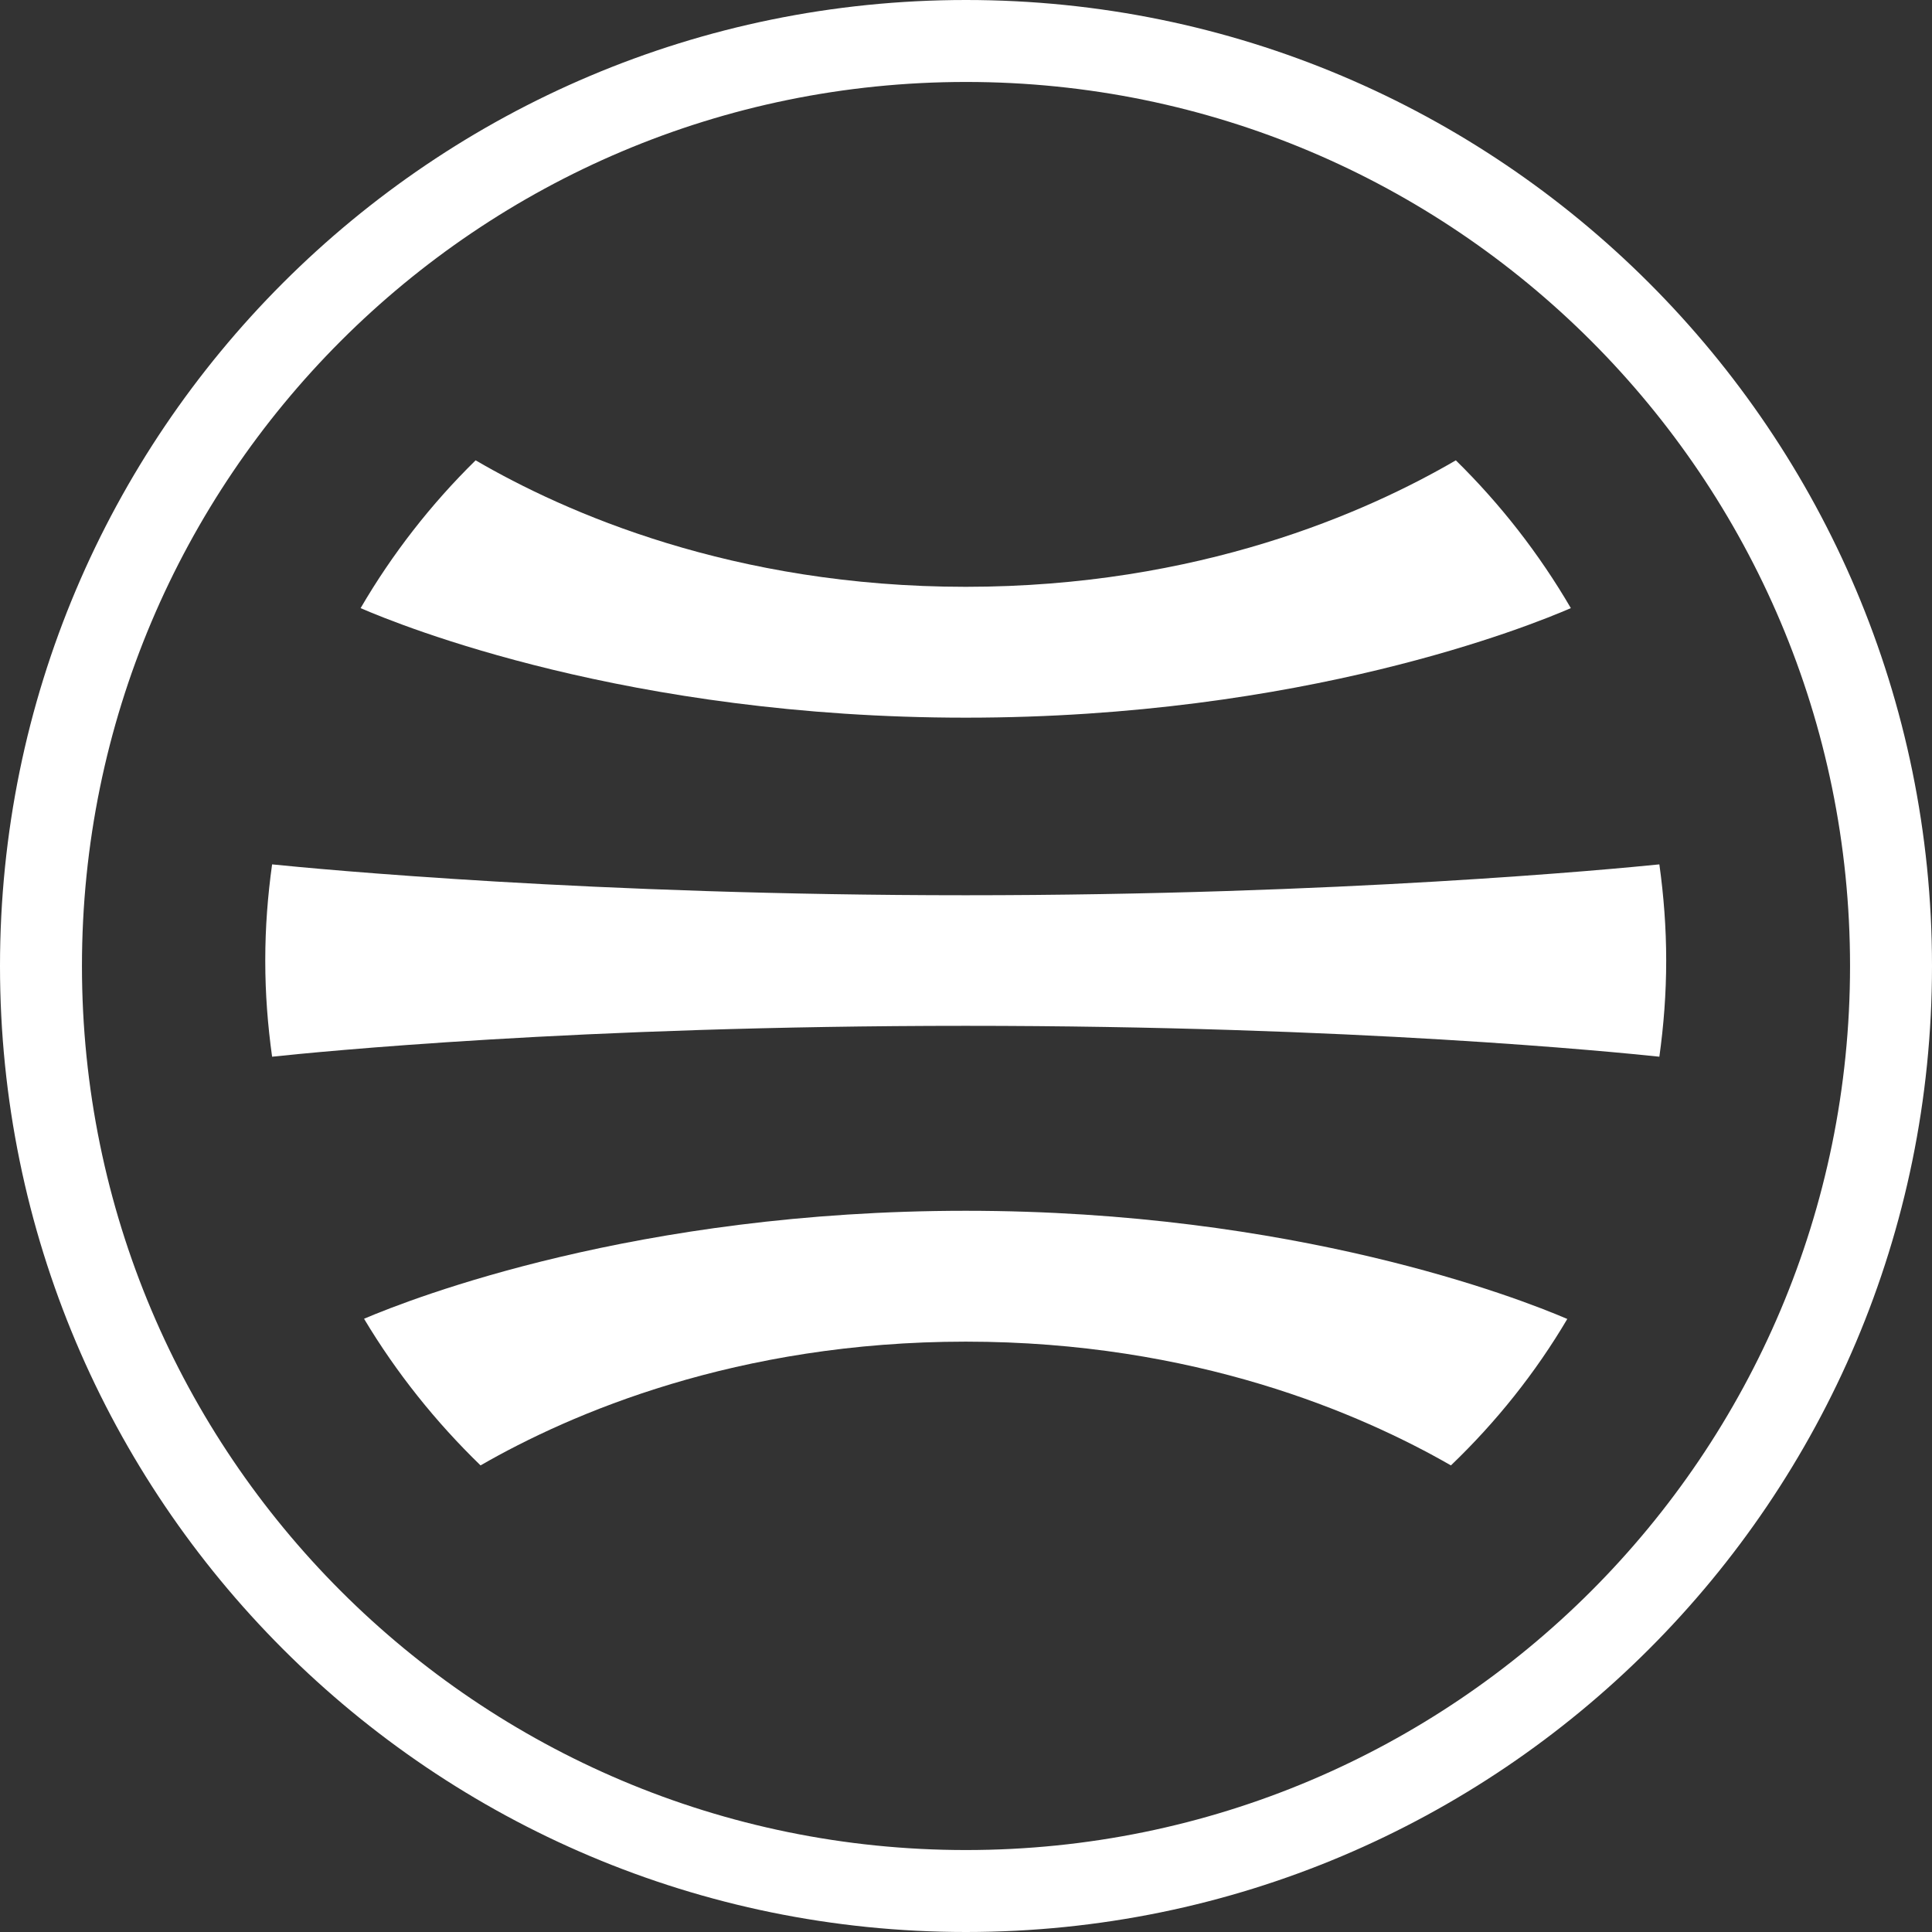
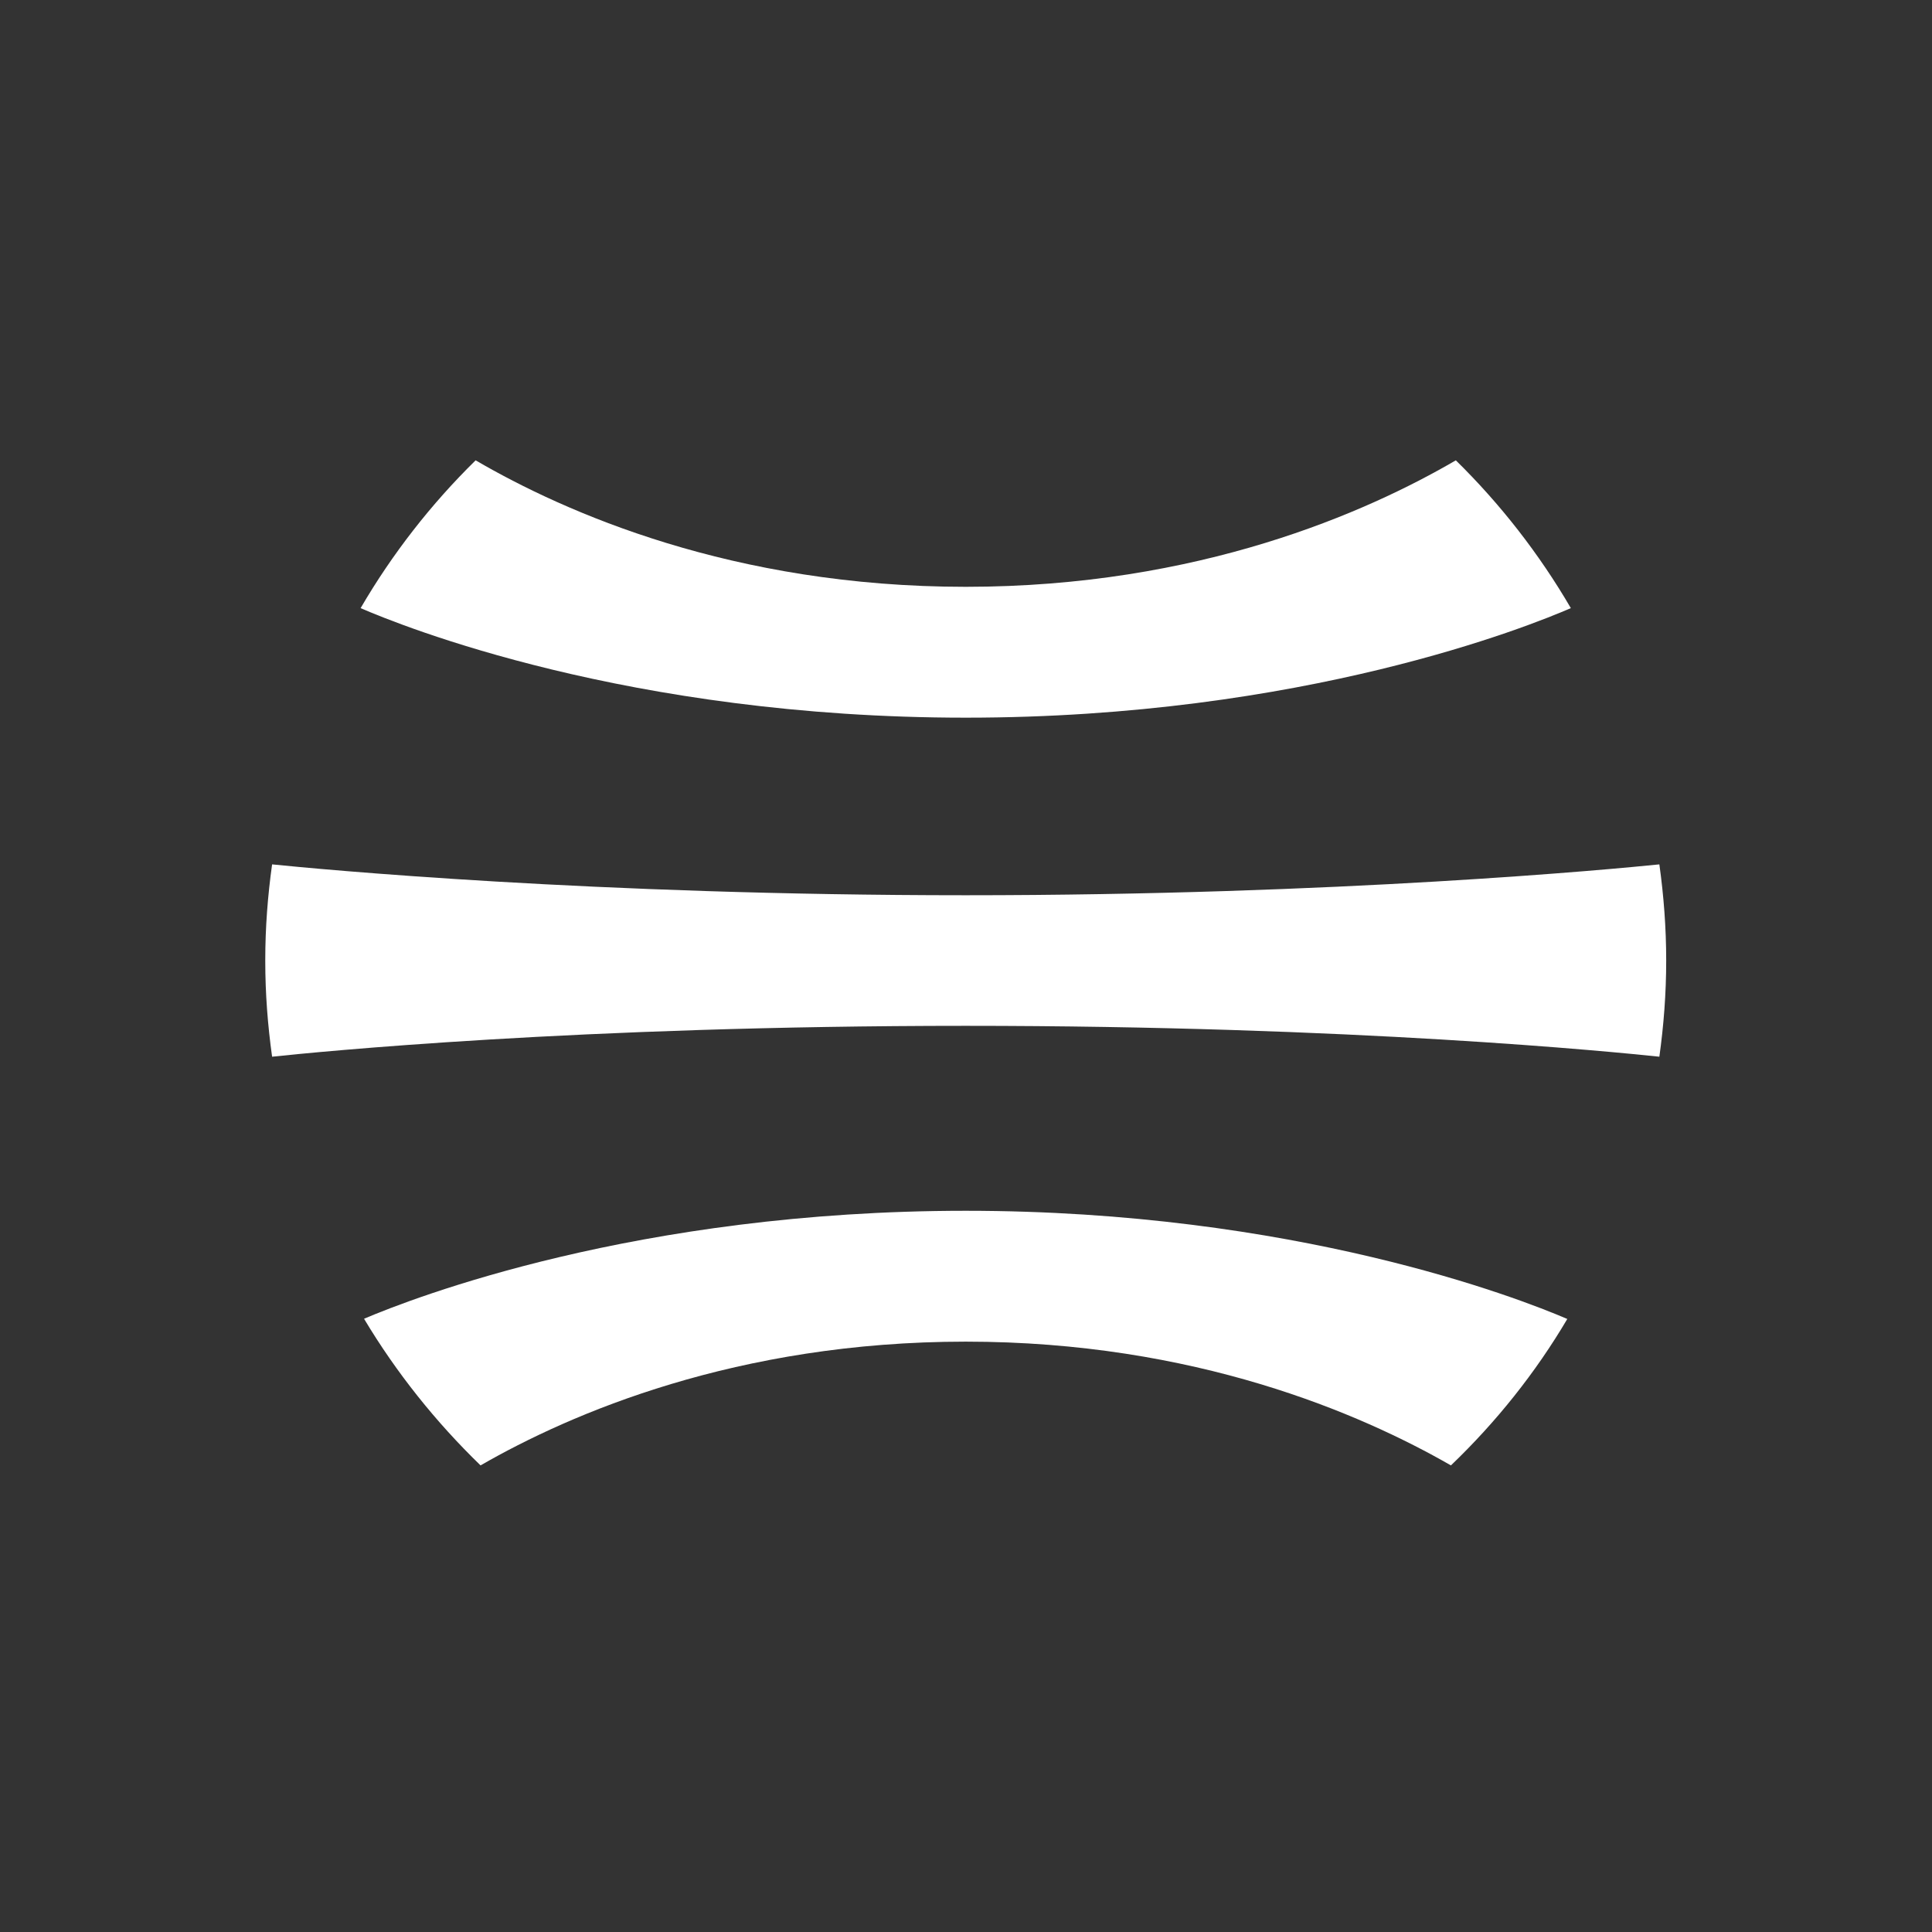
<svg xmlns="http://www.w3.org/2000/svg" width="640" height="640" viewBox="0 0 640 640" fill="none">
  <rect x="0" y="0" width="640" height="640" fill="#333333" stroke="none" />
  <path d="M520.363 201.449C509.866 183.44 497.015 166.969 482.264 152.489C452.762 169.684 397.196 194.39 319.911 194.39C242.625 194.39 187.059 169.684 157.557 152.489C142.806 166.969 129.955 183.44 119.457 201.449C133.032 207.331 208.145 237.738 319.911 237.738C431.676 237.738 506.789 207.331 520.363 201.449Z" fill="white" />
  <path d="M120.634 436.925C131.312 454.753 144.344 471.043 159.186 485.432C189.05 468.237 244.073 444.436 319.911 444.436C395.748 444.436 450.68 468.237 480.635 485.432C495.567 471.133 508.599 454.843 519.187 436.925C502.988 429.956 428.78 401.088 319.911 401.088C211.041 401.088 136.833 429.956 120.634 436.834V436.925Z" fill="white" />
  <path d="M549.685 286.336C534.663 287.874 443.531 296.562 319.911 296.562C196.29 296.562 105.158 287.874 90.136 286.336C88.688 296.743 87.873 307.241 87.873 318.01V318.372C87.873 329.142 88.688 339.639 90.136 350.047C104.706 348.508 191.041 339.82 319.911 339.82C448.78 339.82 535.025 348.508 549.685 350.047C551.133 339.639 551.948 329.051 551.948 318.282V318.101C551.948 307.332 551.133 296.743 549.685 286.336Z" fill="white" />
-   <path d="M612.851 320.004C612.851 158.268 481.74 27.151 320.004 27.149C158.267 27.149 27.149 158.267 27.149 320.004C27.151 481.741 158.268 612.851 320.004 612.851C481.739 612.849 612.849 481.739 612.851 320.004ZM640 320.004C639.998 496.734 496.734 639.998 320.004 640C143.274 640 0.002 496.735 0 320.004C0 143.273 143.273 0 320.004 0C496.735 0.002 640 143.274 640 320.004Z" fill="white" />
</svg>